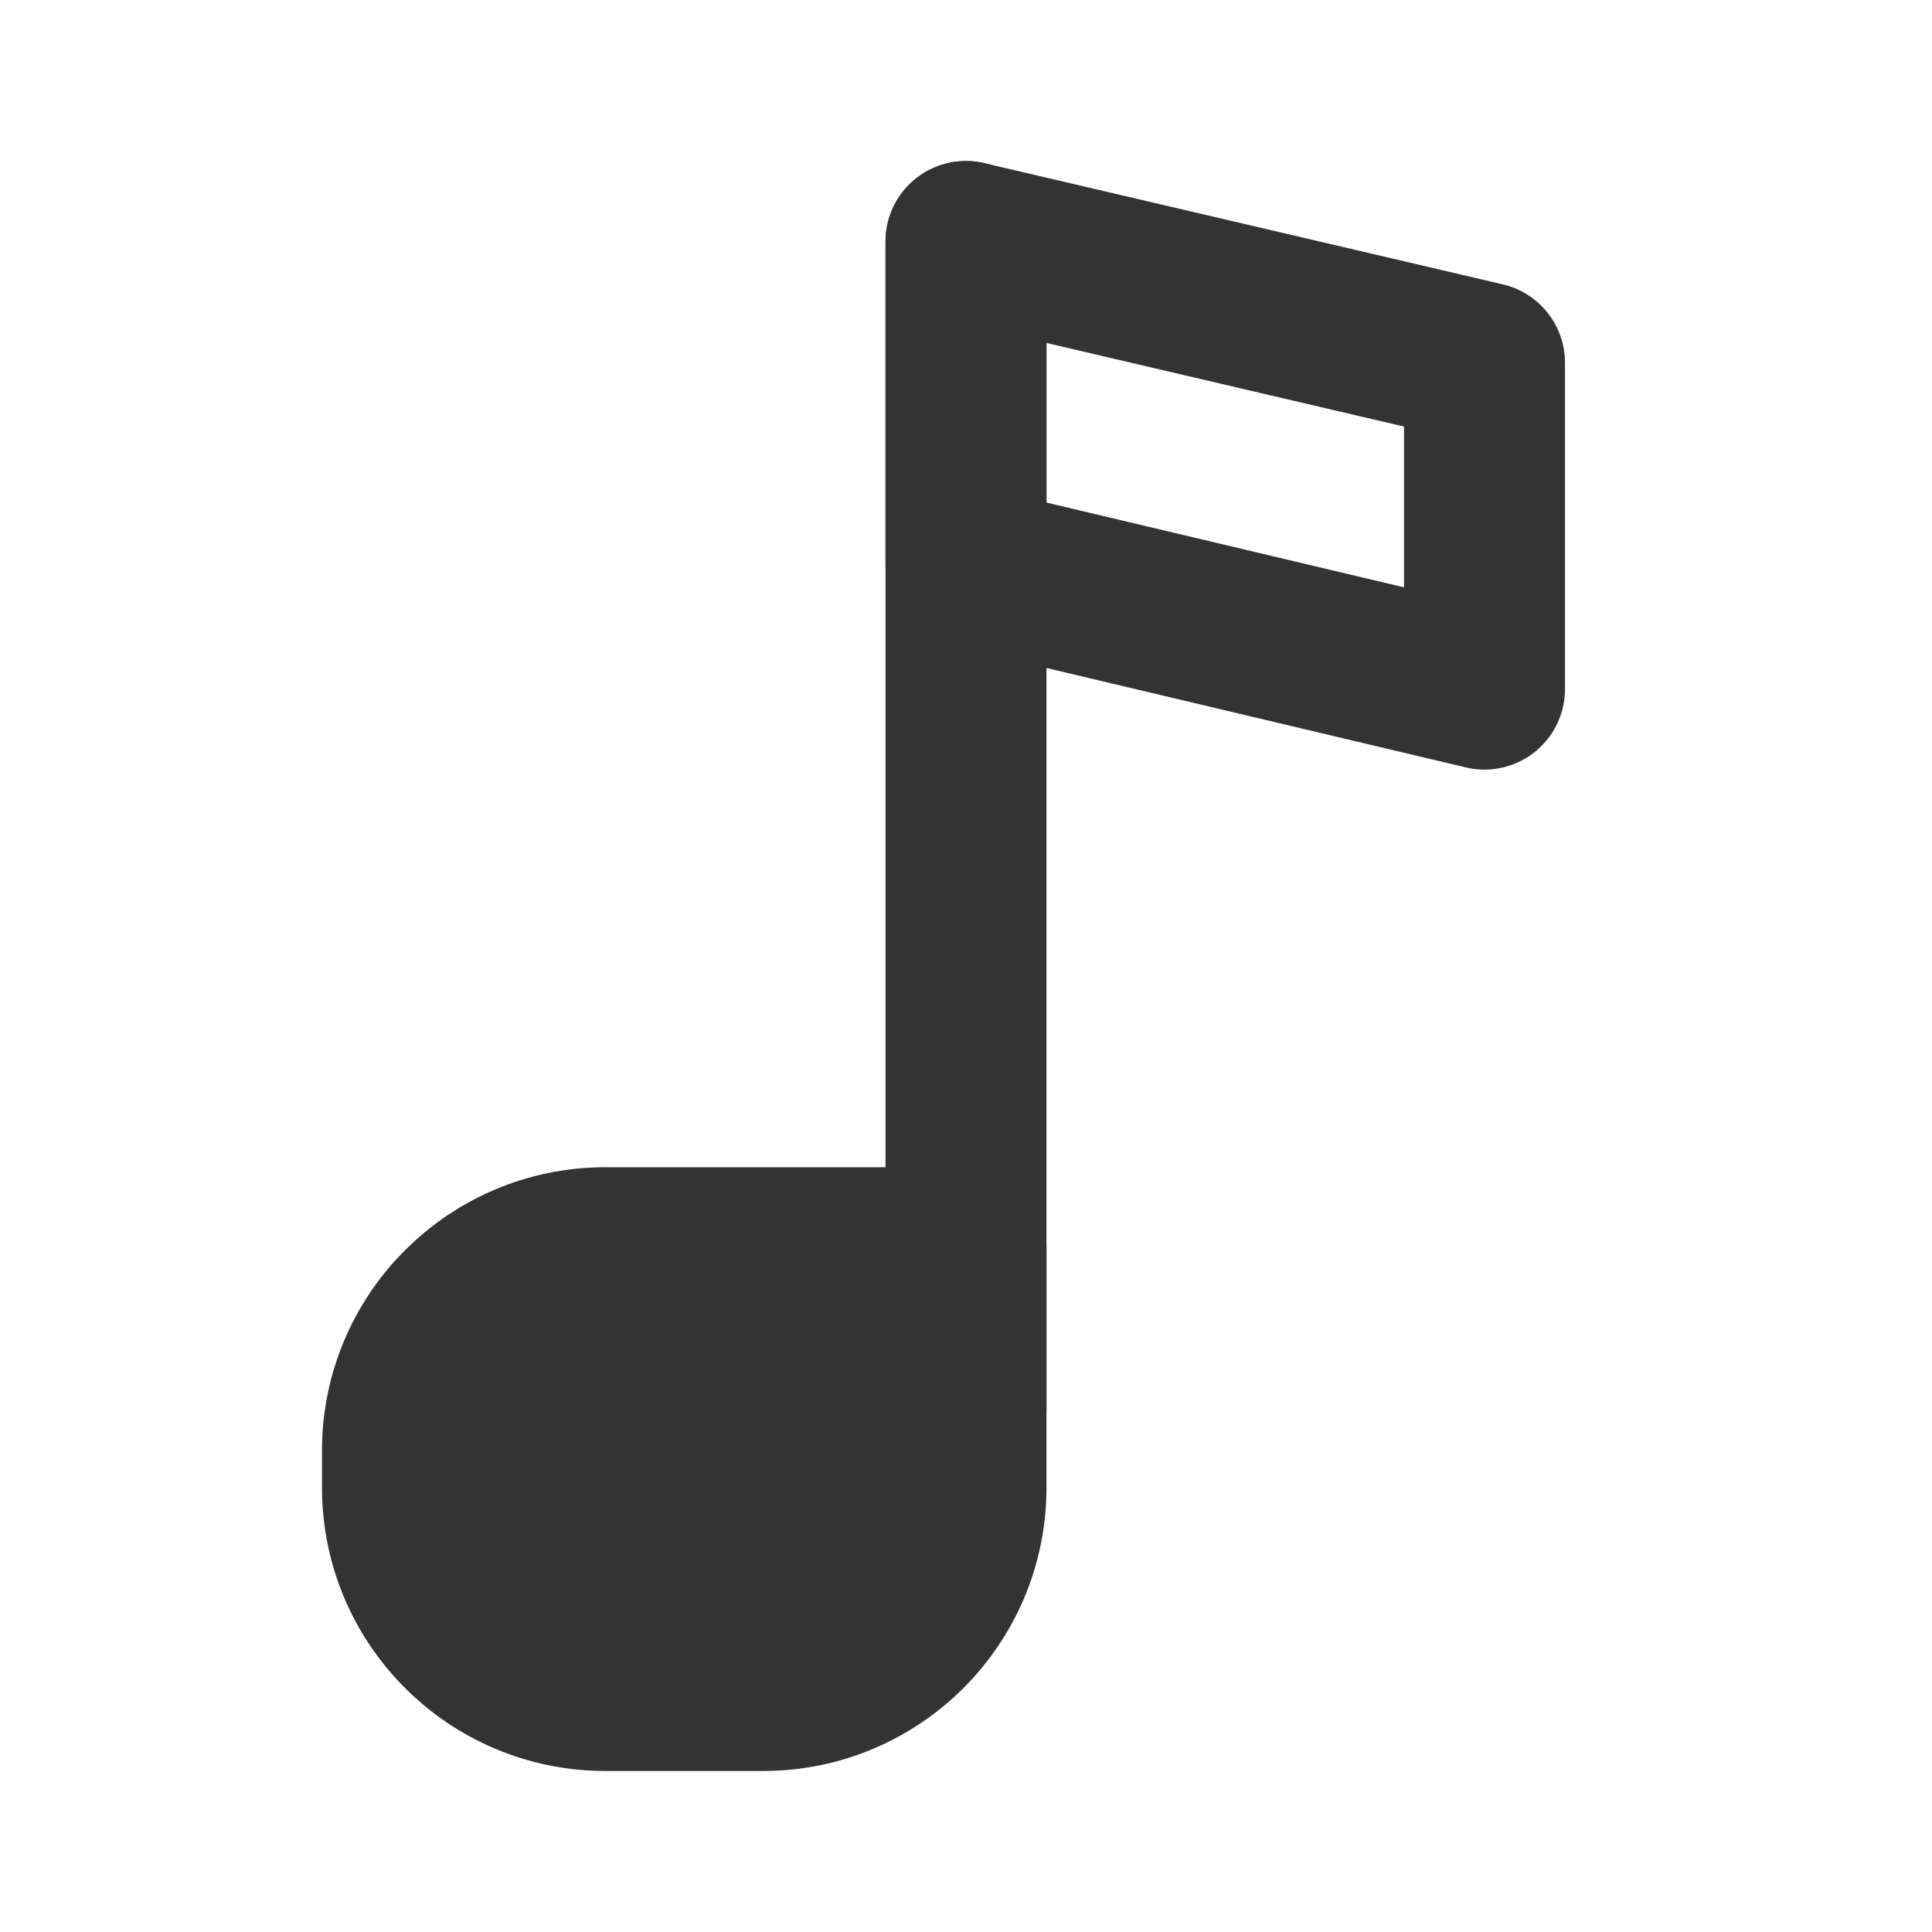
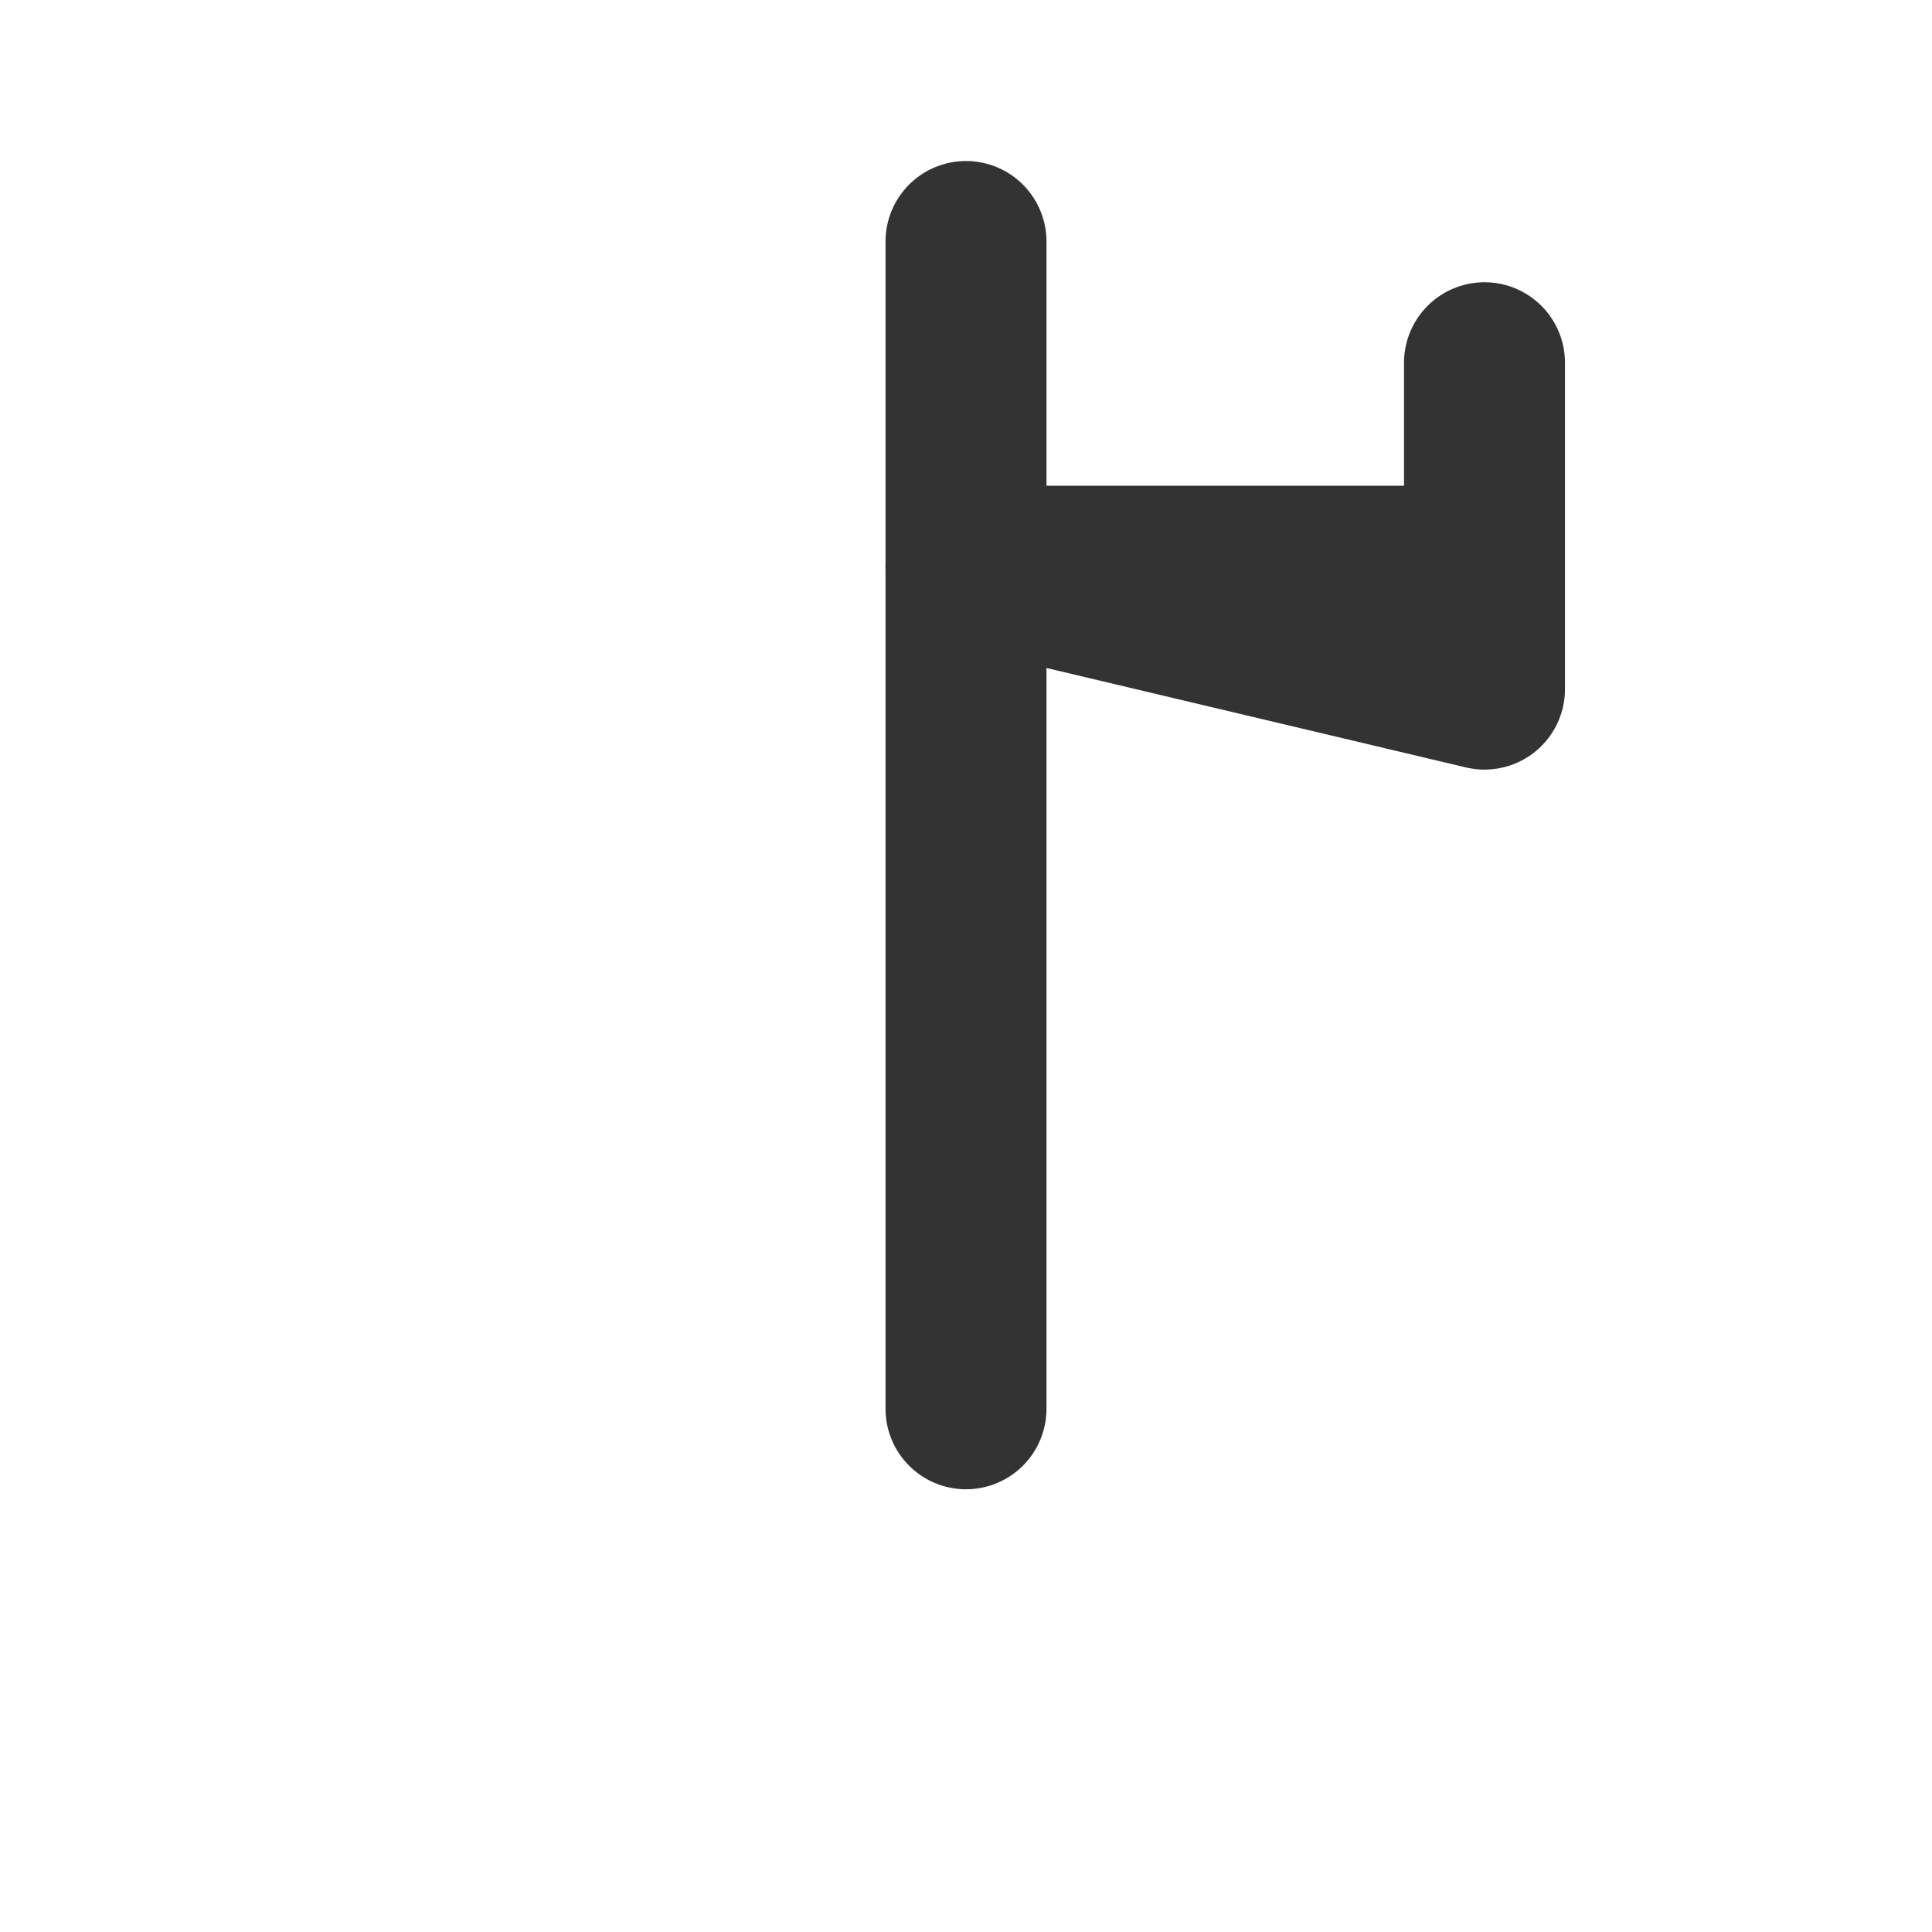
<svg xmlns="http://www.w3.org/2000/svg" width="16" height="16" viewBox="0 0 16 16" fill="none">
  <path d="M8 2V11.667" stroke="#333333" stroke-width="1.333" stroke-linecap="round" stroke-linejoin="round" />
-   <path d="M3.333 12.013C3.333 11.085 4.086 10.333 5.013 10.333H8V12.32C8 13.248 7.248 14 6.32 14H5.013C4.086 14 3.333 13.248 3.333 12.32V12.013Z" fill="#333333" stroke="#333333" stroke-width="1.333" stroke-linejoin="round" />
-   <path fill-rule="evenodd" clip-rule="evenodd" d="M8 4.689L12.294 5.707V3.004L8 2V4.689Z" stroke="#333333" stroke-width="1.333" stroke-linecap="round" stroke-linejoin="round" />
+   <path fill-rule="evenodd" clip-rule="evenodd" d="M8 4.689L12.294 5.707V3.004V4.689Z" stroke="#333333" stroke-width="1.333" stroke-linecap="round" stroke-linejoin="round" />
</svg>